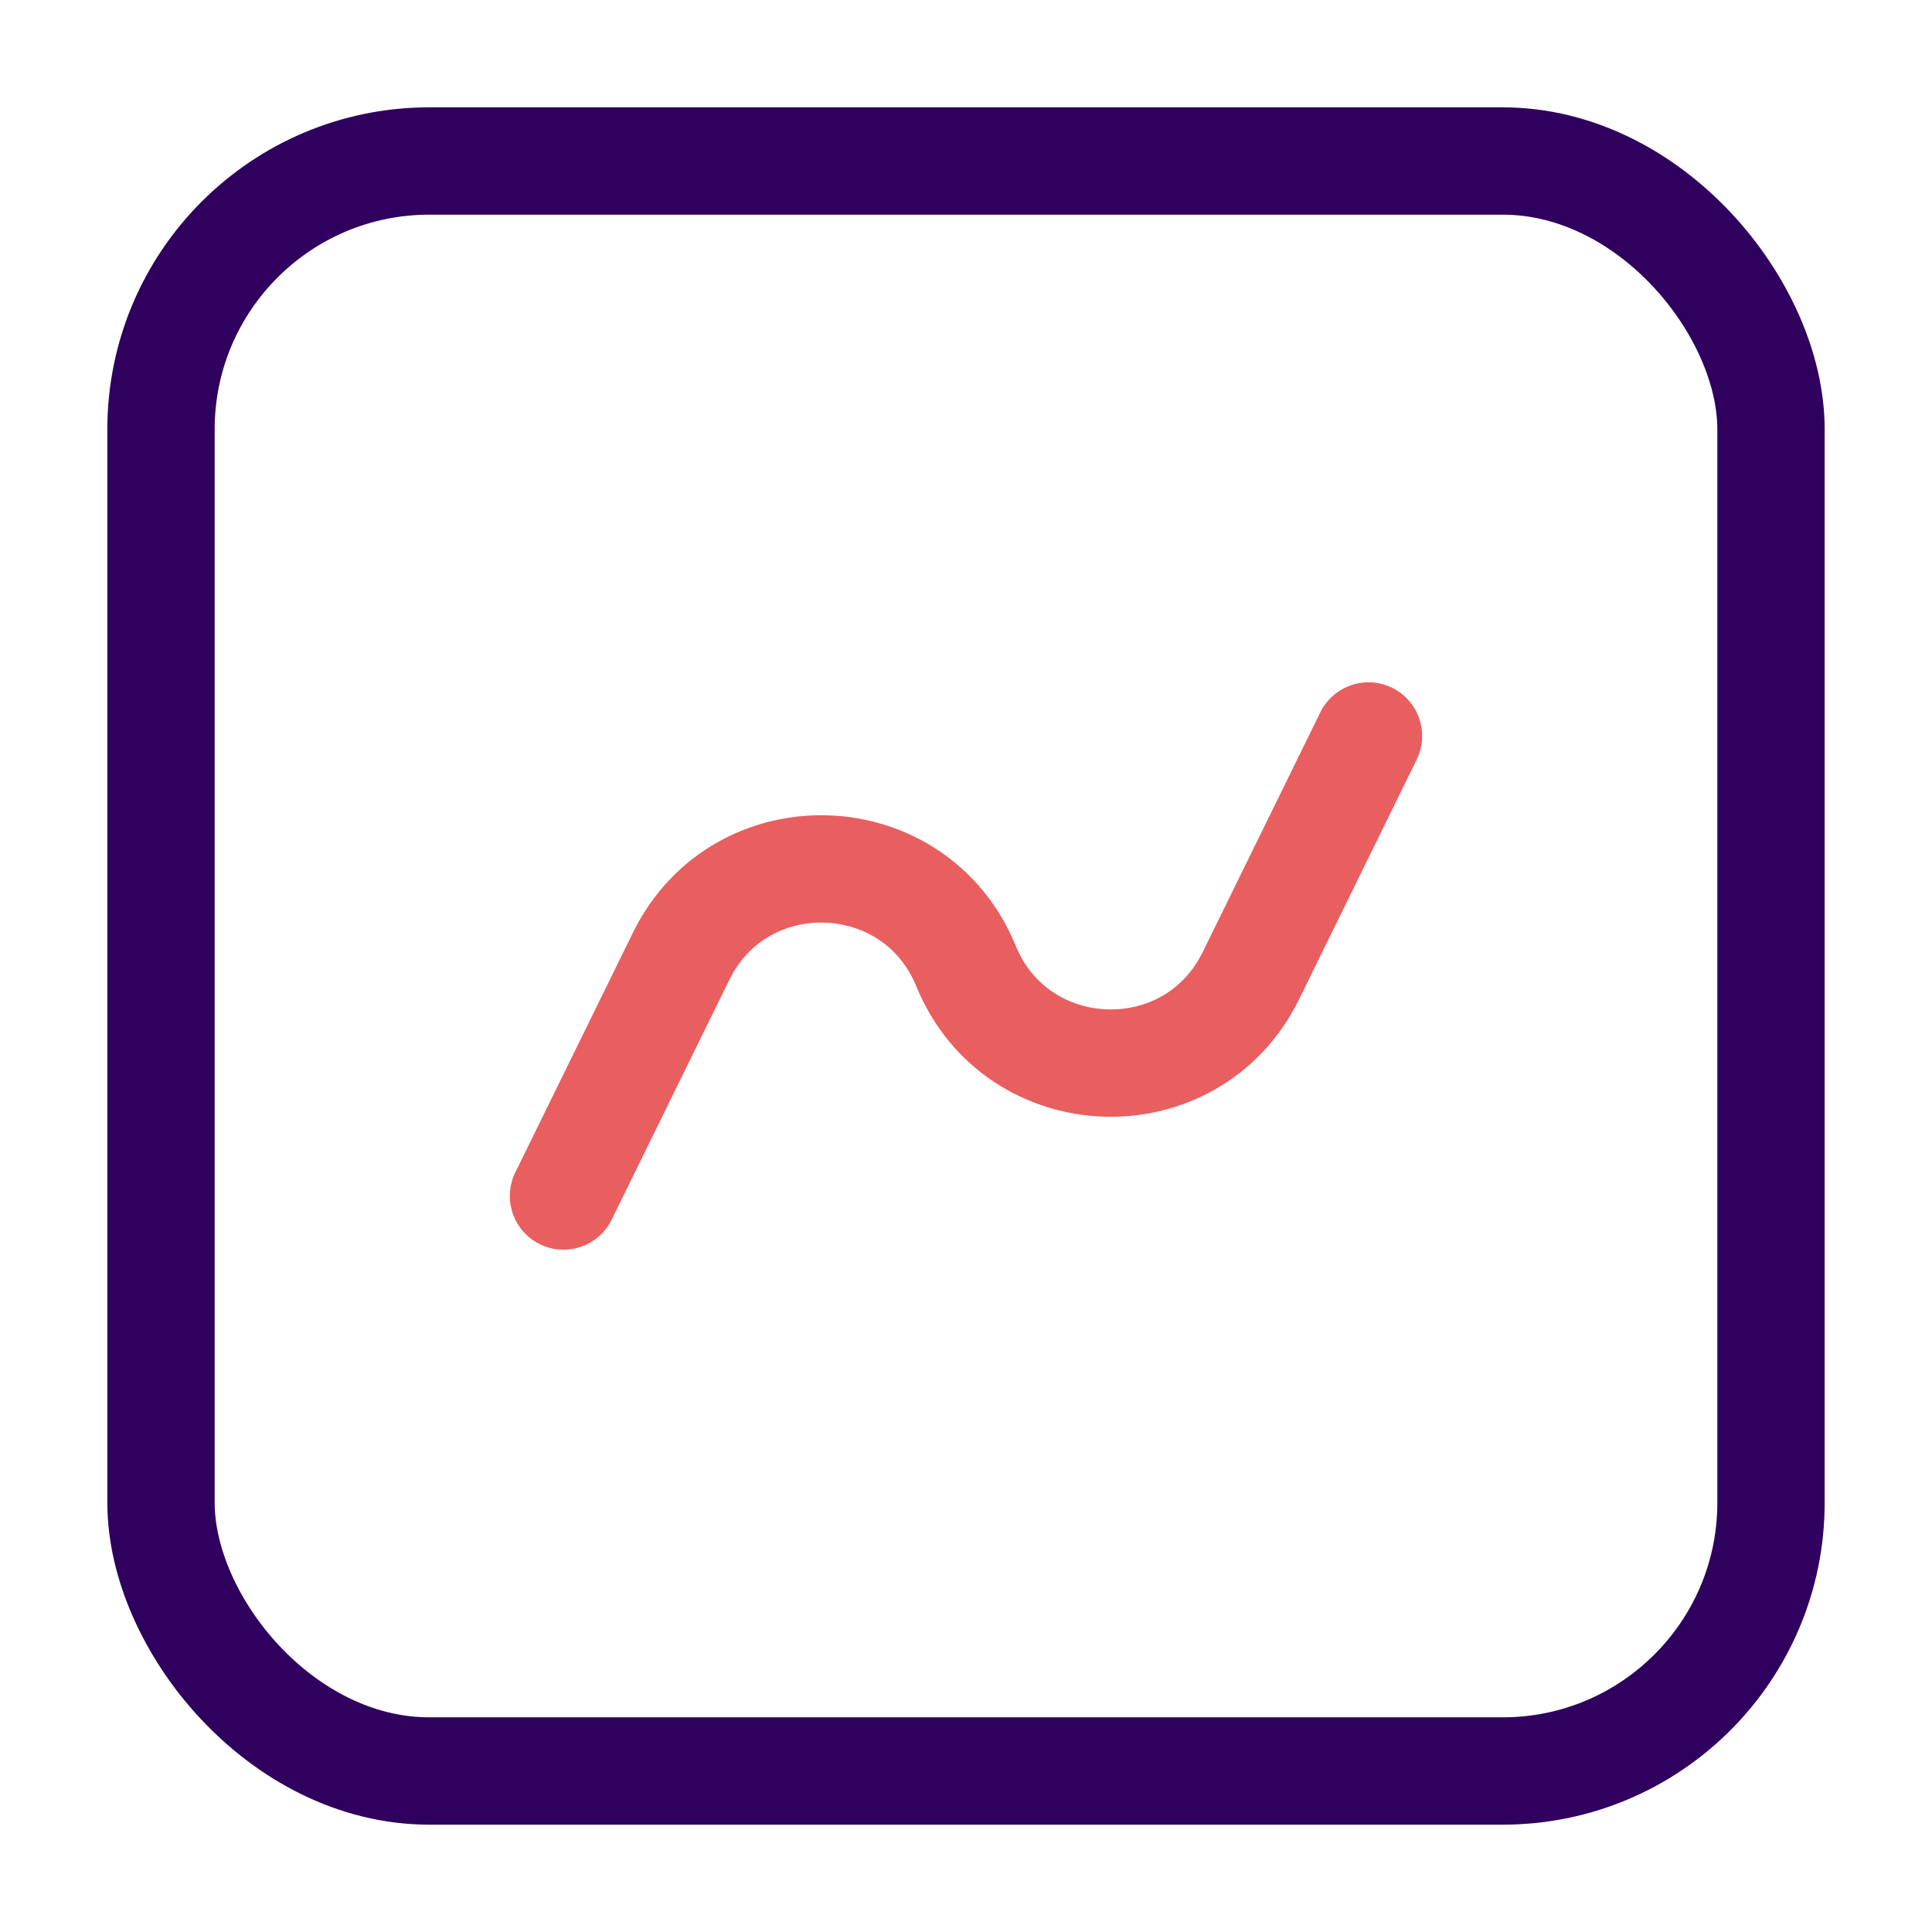
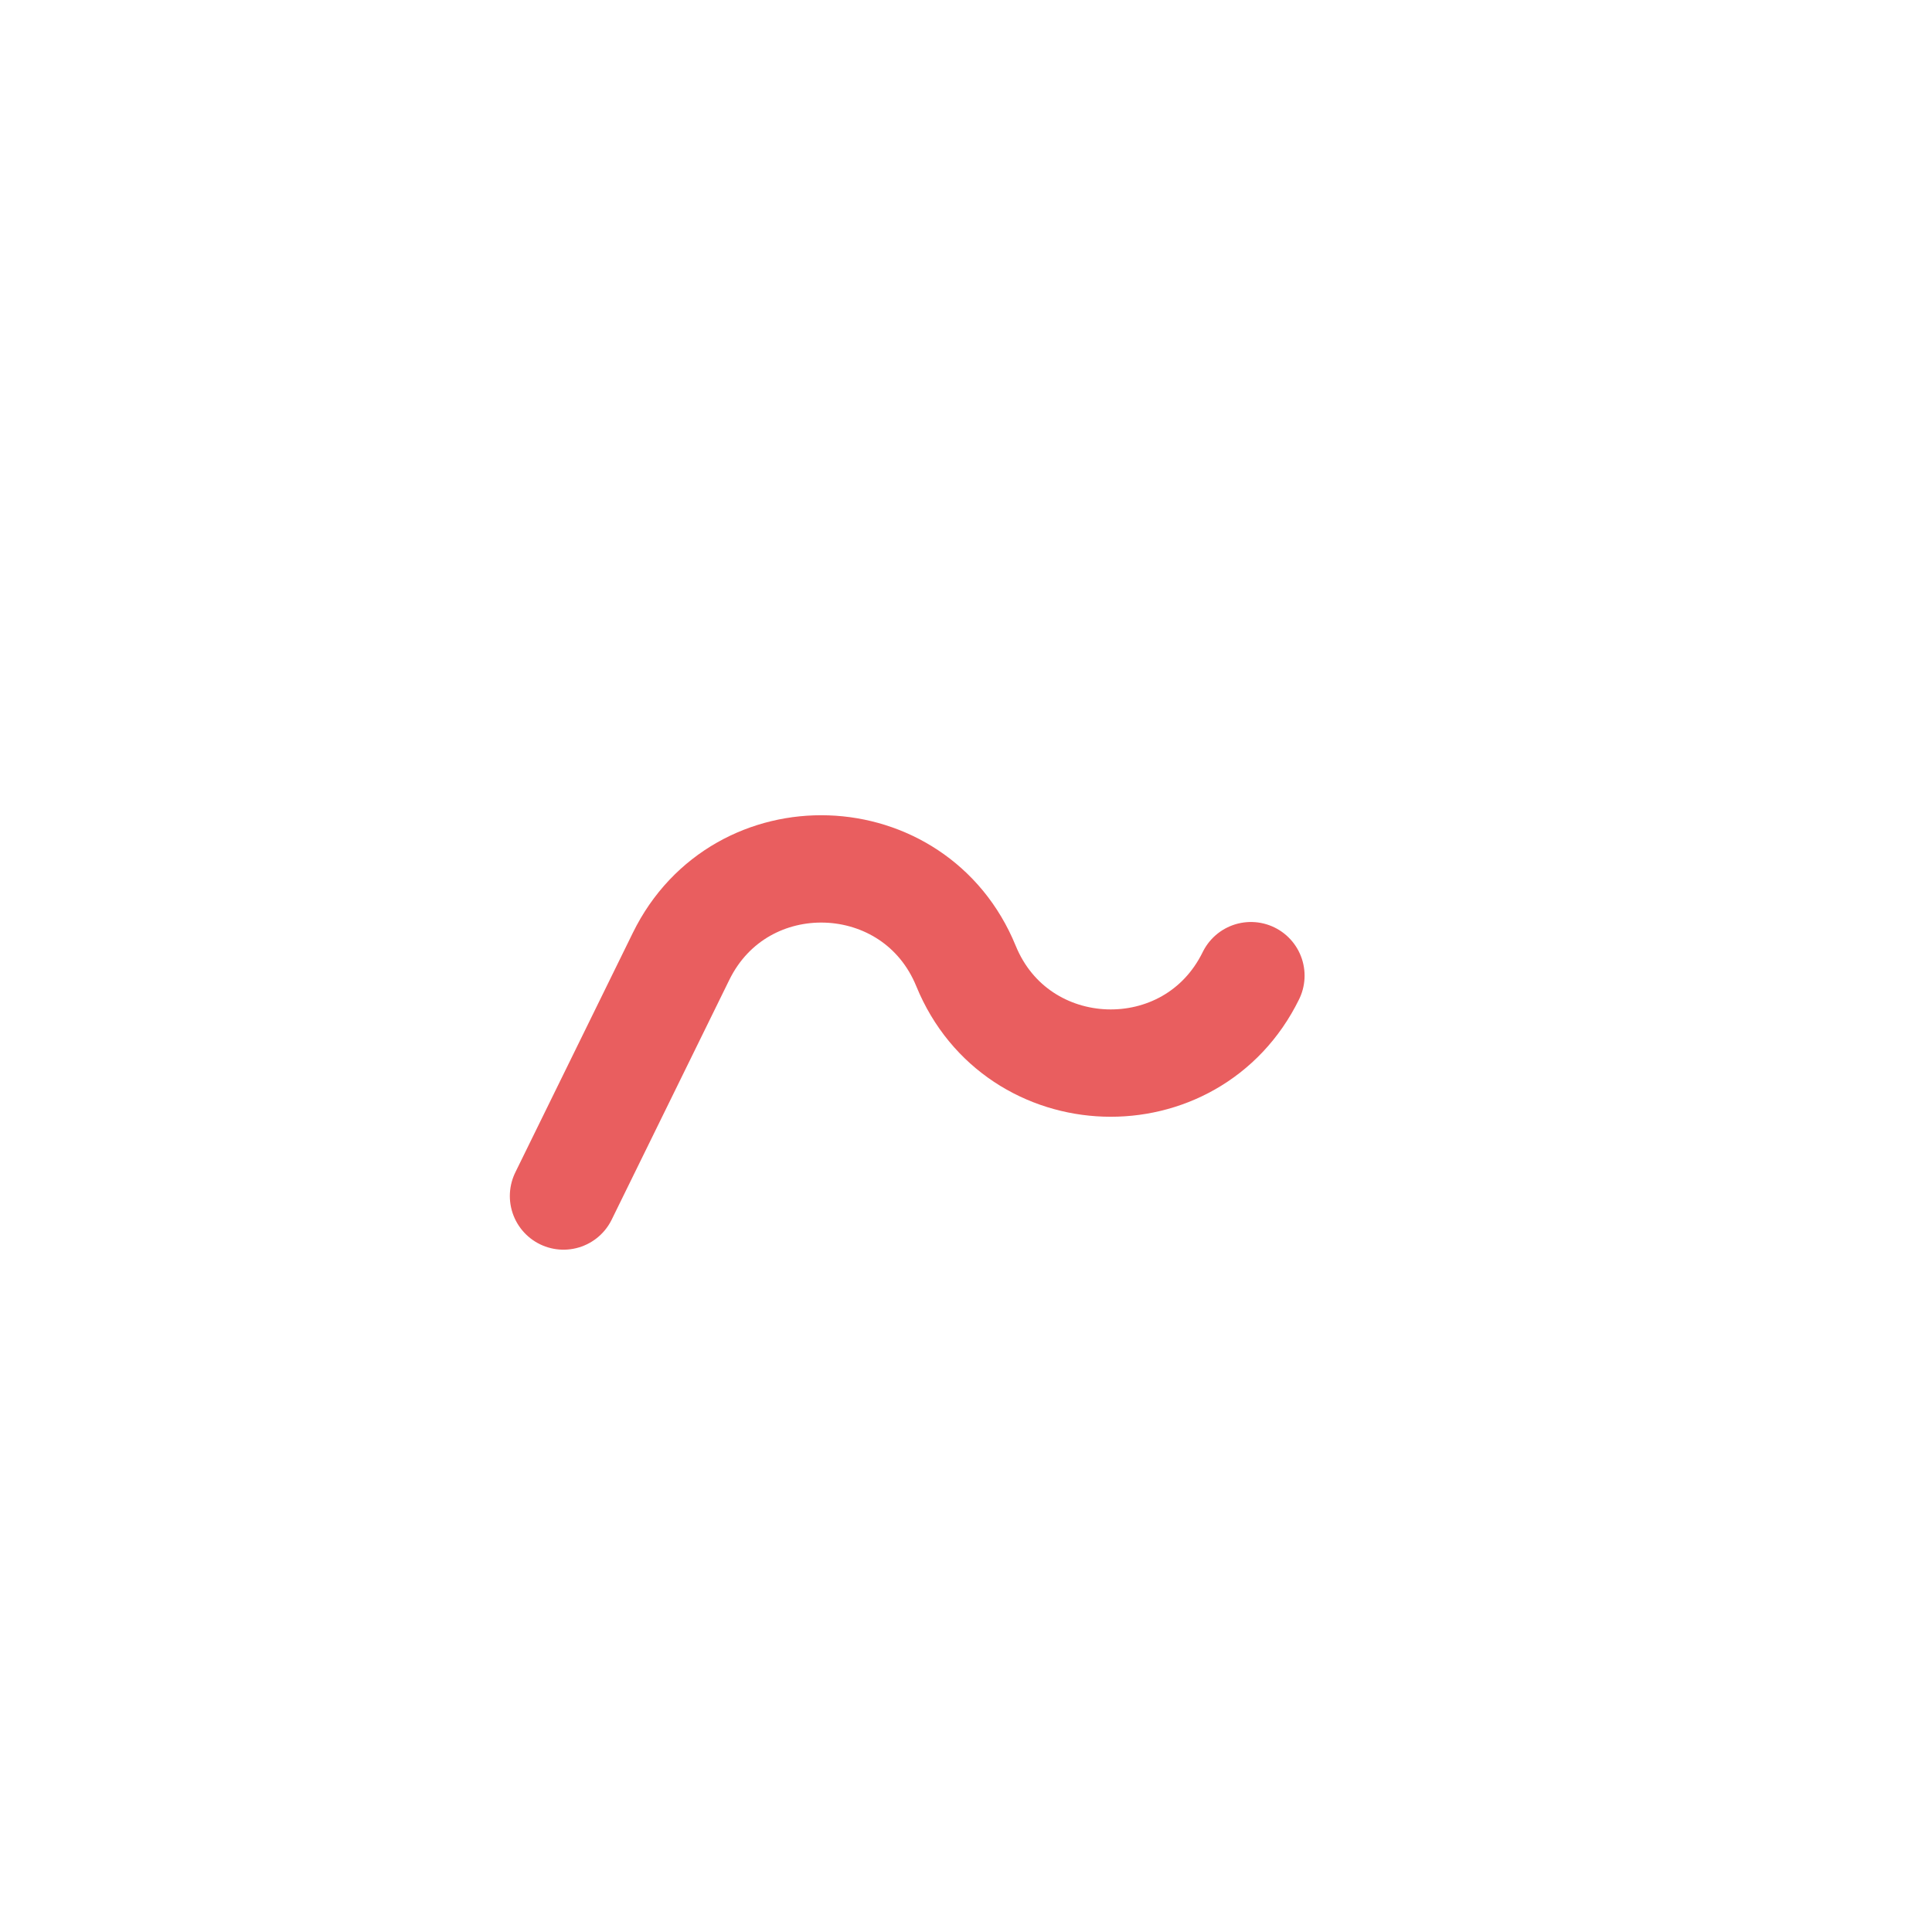
<svg xmlns="http://www.w3.org/2000/svg" width="36" height="36" viewBox="0 0 36 36" fill="none">
-   <rect x="3" y="3" width="30" height="30" rx="5" stroke="#2F005E" stroke-width="2" />
-   <path d="M10.5 22.286L12.691 17.82C13.797 15.565 17.049 15.675 18 18C18.951 20.325 22.203 20.435 23.309 18.18L25.5 13.714" stroke="#E95E5F" stroke-width="2" stroke-linecap="round" />
+   <path d="M10.5 22.286L12.691 17.82C13.797 15.565 17.049 15.675 18 18C18.951 20.325 22.203 20.435 23.309 18.18" stroke="#E95E5F" stroke-width="2" stroke-linecap="round" />
</svg>